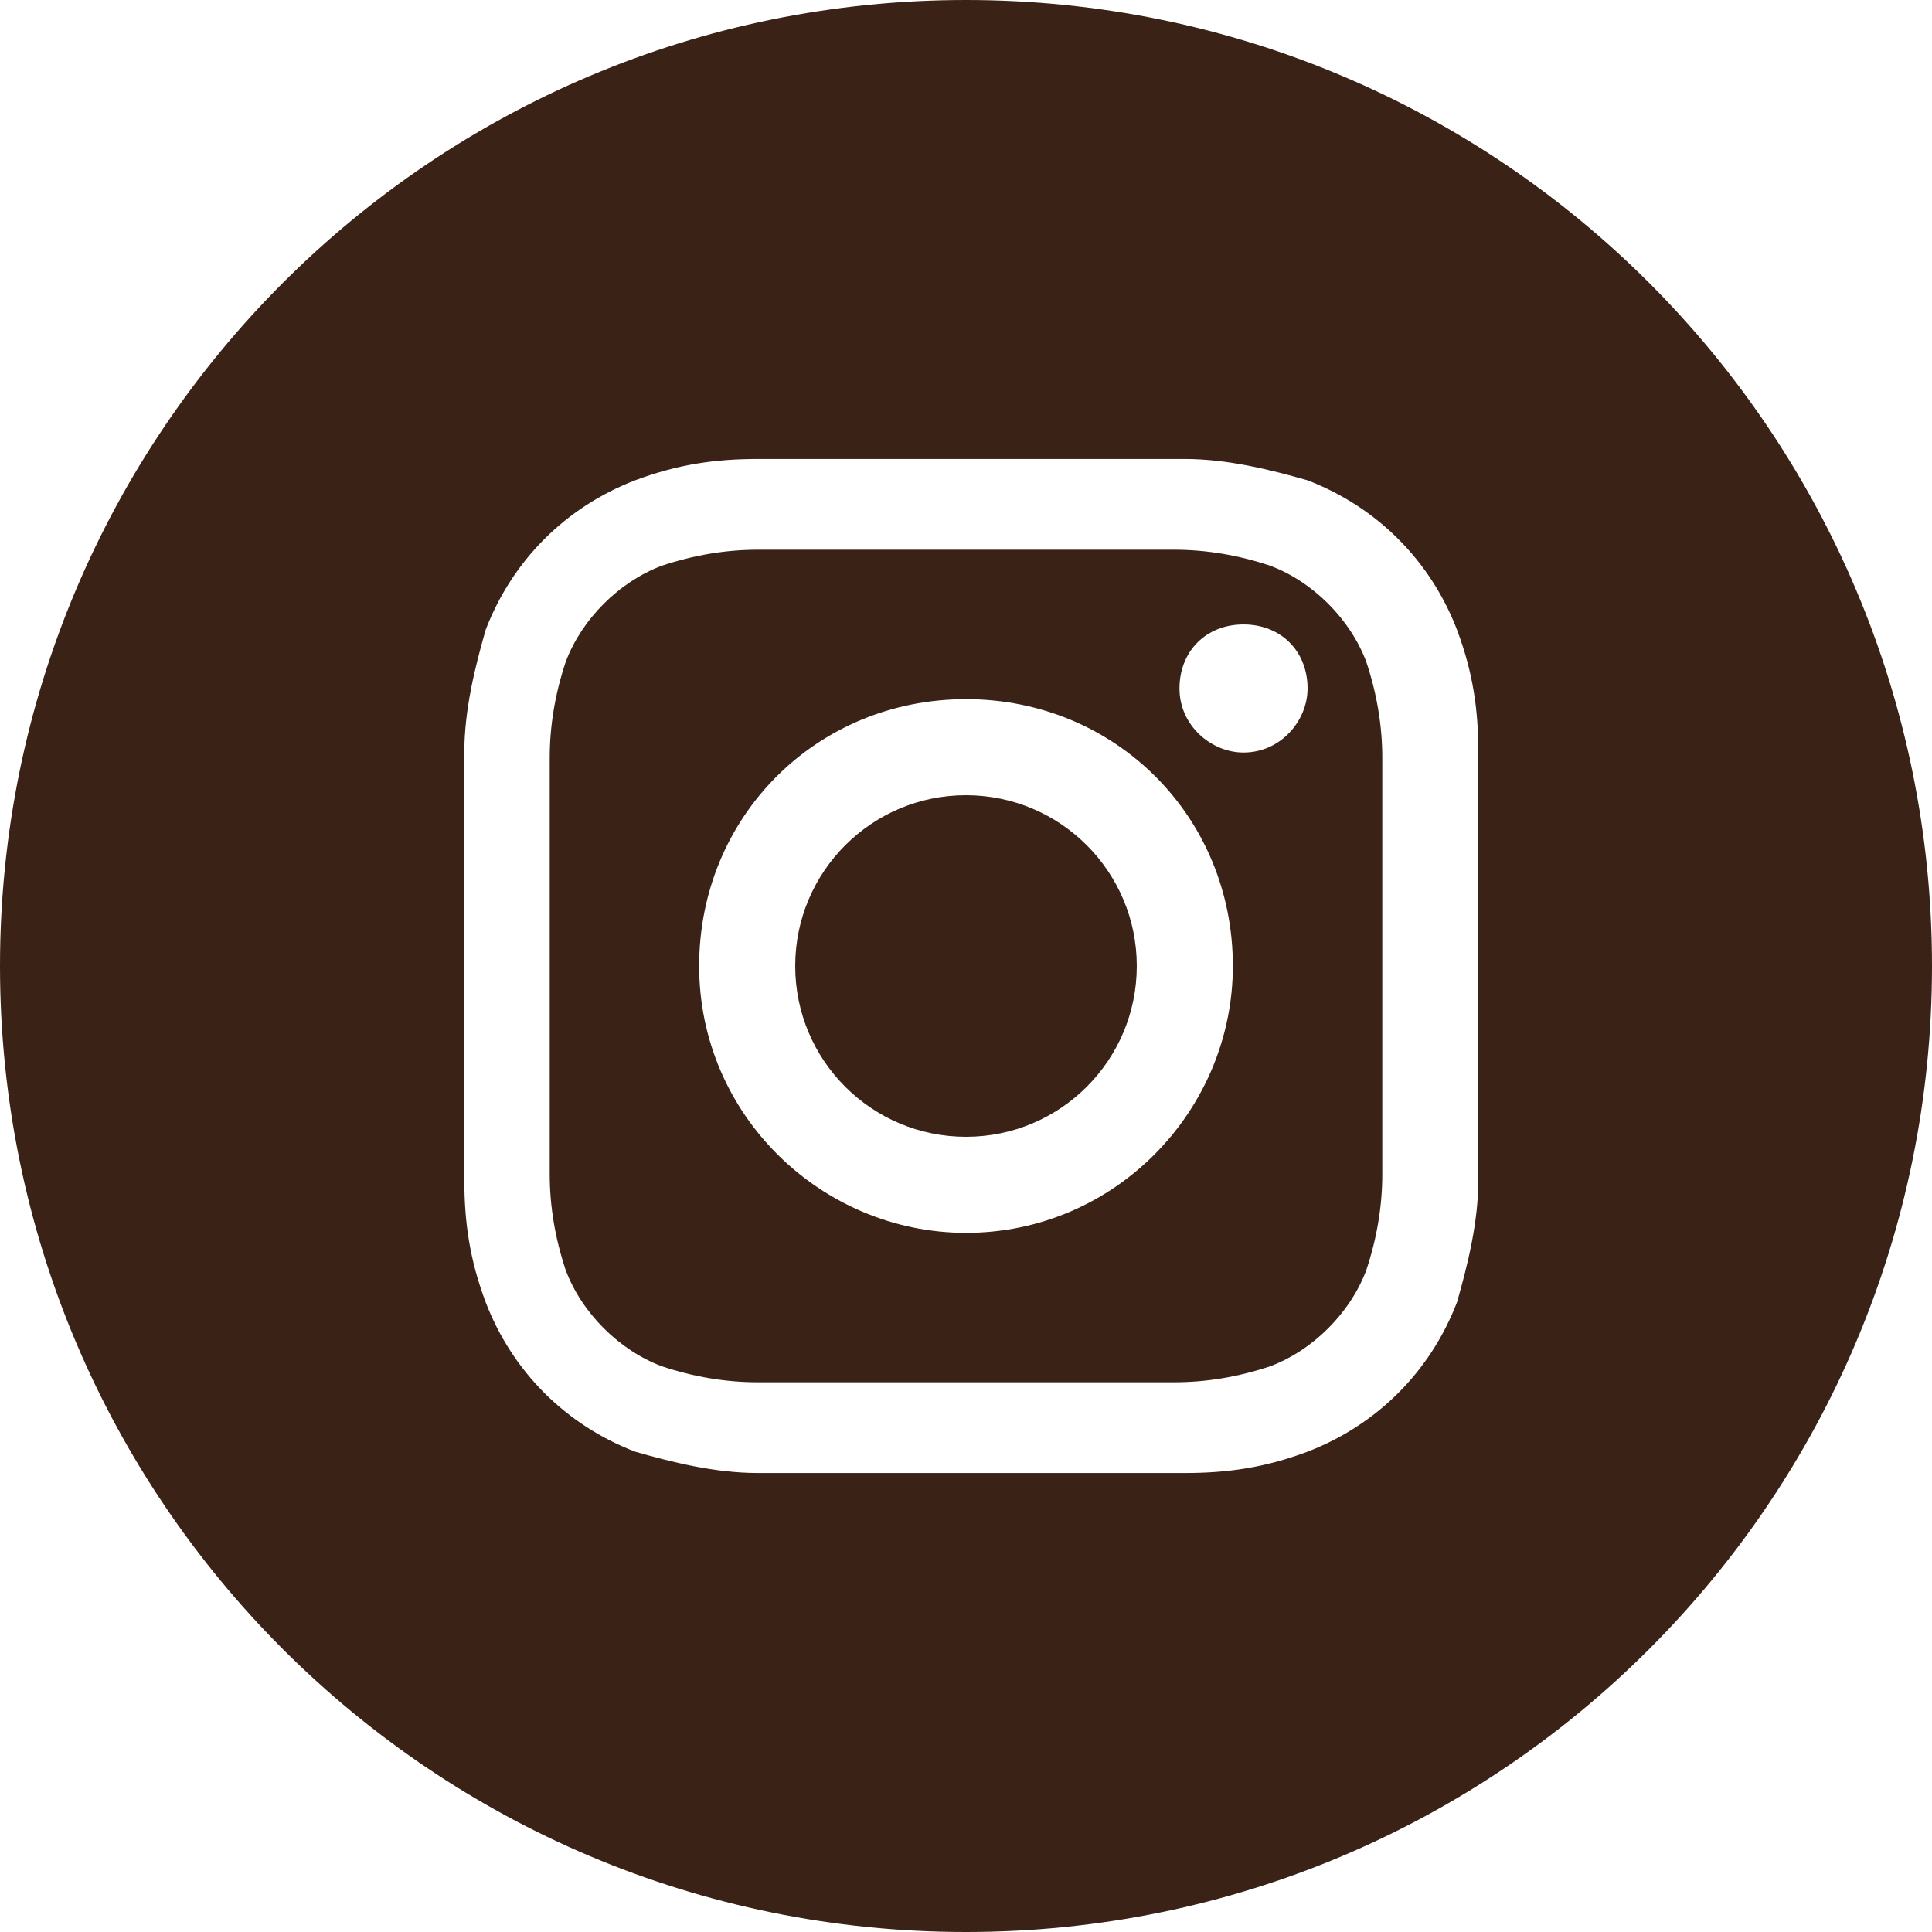
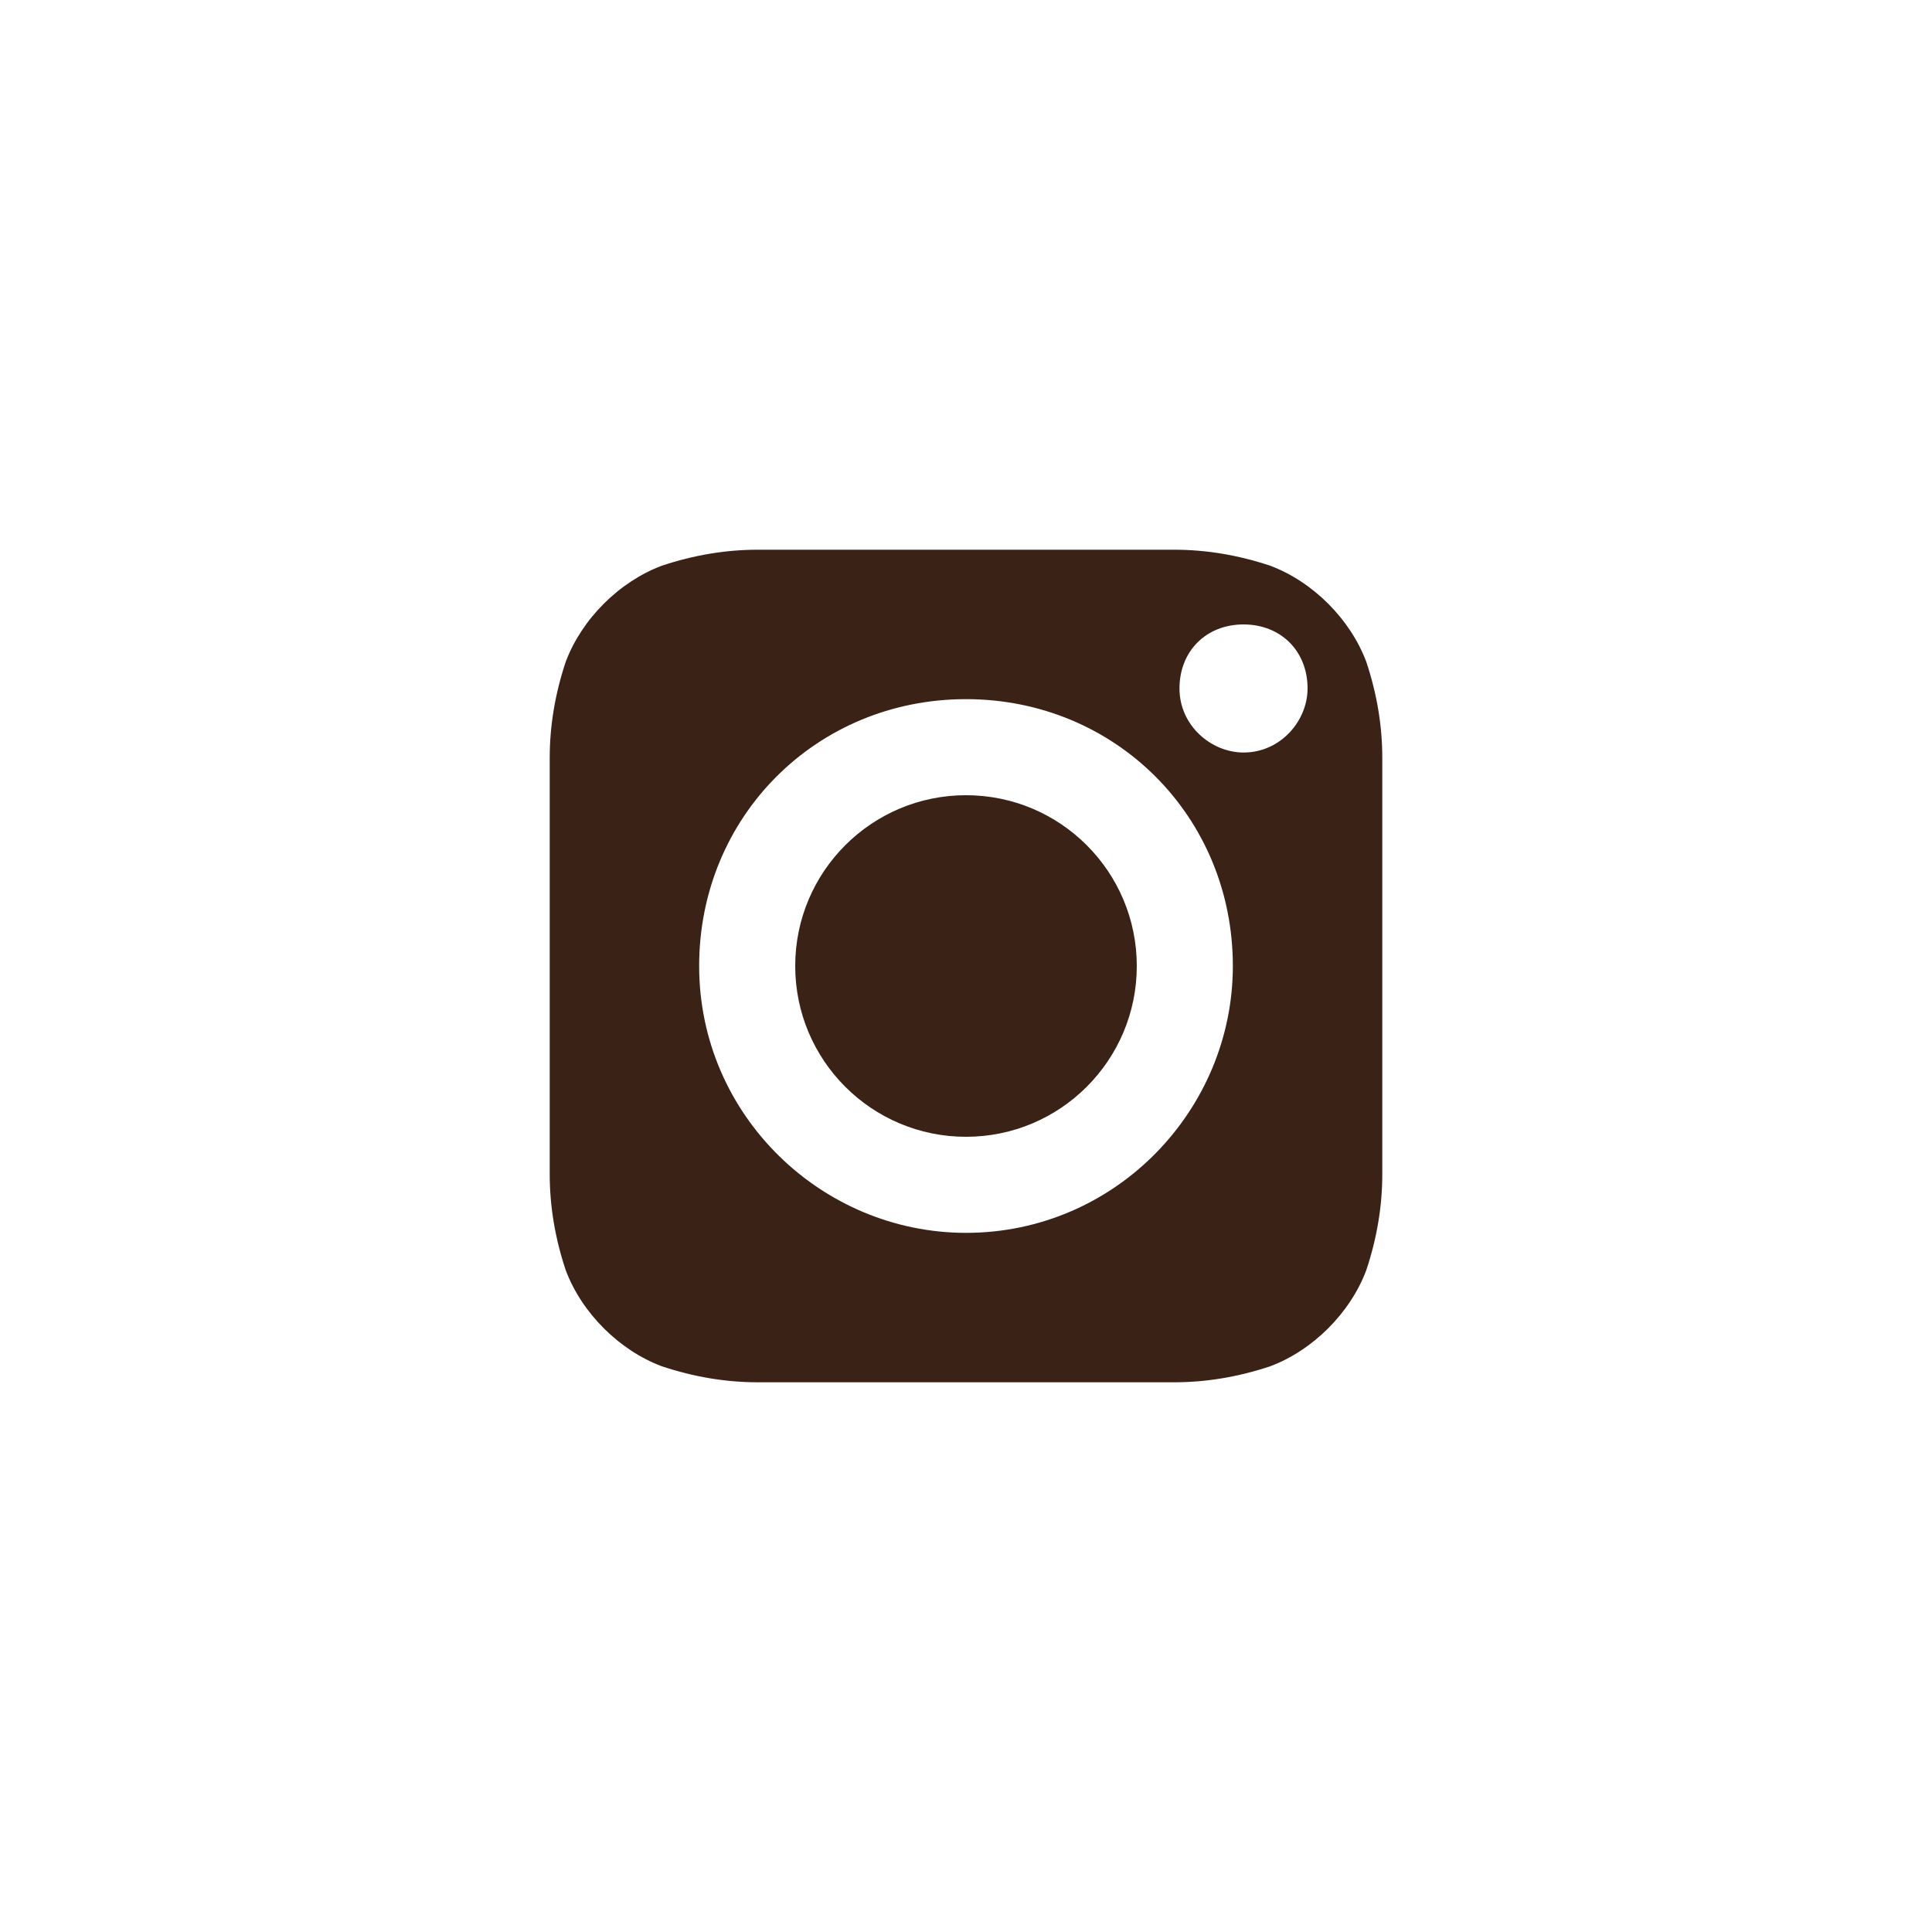
<svg xmlns="http://www.w3.org/2000/svg" id="Vrstva_1" version="1.1" viewBox="0 0 36.2 36.2">
  <defs>
    <style>
      .st0 {
        fill: #3b2217;
      }
    </style>
  </defs>
  <g id="Group_150">
    <g id="IG_icon">
      <path id="Path_76" class="st0" d="M25.6,12.4c-.3-.8-1-1.5-1.8-1.8-.6-.2-1.2-.3-1.8-.3-1,0-1.3,0-3.9,0s-2.9,0-3.9,0c-.6,0-1.2.1-1.8.3-.8.3-1.5,1-1.8,1.8-.2.6-.3,1.2-.3,1.8,0,1,0,1.3,0,3.9s0,2.9,0,3.9c0,.6.1,1.2.3,1.8.3.8,1,1.5,1.8,1.8.6.2,1.2.3,1.8.3,1,0,1.3,0,3.9,0s2.9,0,3.9,0c.6,0,1.2-.1,1.8-.3.8-.3,1.5-1,1.8-1.8.2-.6.3-1.2.3-1.8,0-1,0-1.3,0-3.9s0-2.9,0-3.9c0-.6-.1-1.2-.3-1.8ZM18.1,23.1c-2.7,0-5-2.2-5-5s2.2-5,5-5,5,2.2,5,5h0c0,2.7-2.2,5-5,5ZM23.3,14.1c-.6,0-1.2-.5-1.2-1.2s.5-1.2,1.2-1.2,1.2.5,1.2,1.2c0,.6-.5,1.2-1.2,1.2Z" />
      <circle id="Ellipse_25" class="st0" cx="18.1" cy="18.1" r="3.2" />
-       <path id="Path_77" class="st0" d="M18.1,0C8.1,0,0,8.1,0,18.1s8.1,18.1,18.1,18.1,18.1-8.1,18.1-18.1h0C36.2,8.1,28.1,0,18.1,0ZM27.7,22.1c0,.8-.2,1.6-.4,2.3-.5,1.3-1.5,2.3-2.8,2.8-.8.3-1.5.4-2.3.4-1,0-1.4,0-4,0s-3,0-4,0c-.8,0-1.6-.2-2.3-.4-1.3-.5-2.3-1.5-2.8-2.8-.3-.8-.4-1.5-.4-2.3,0-1,0-1.4,0-4s0-3,0-4c0-.8.2-1.6.4-2.3.5-1.3,1.5-2.3,2.8-2.8.8-.3,1.5-.4,2.3-.4,1,0,1.4,0,4,0s3,0,4,0c.8,0,1.6.2,2.3.4,1.3.5,2.3,1.5,2.8,2.8.3.8.4,1.5.4,2.3,0,1,0,1.4,0,4s0,3,0,4h0Z" />
    </g>
  </g>
</svg>